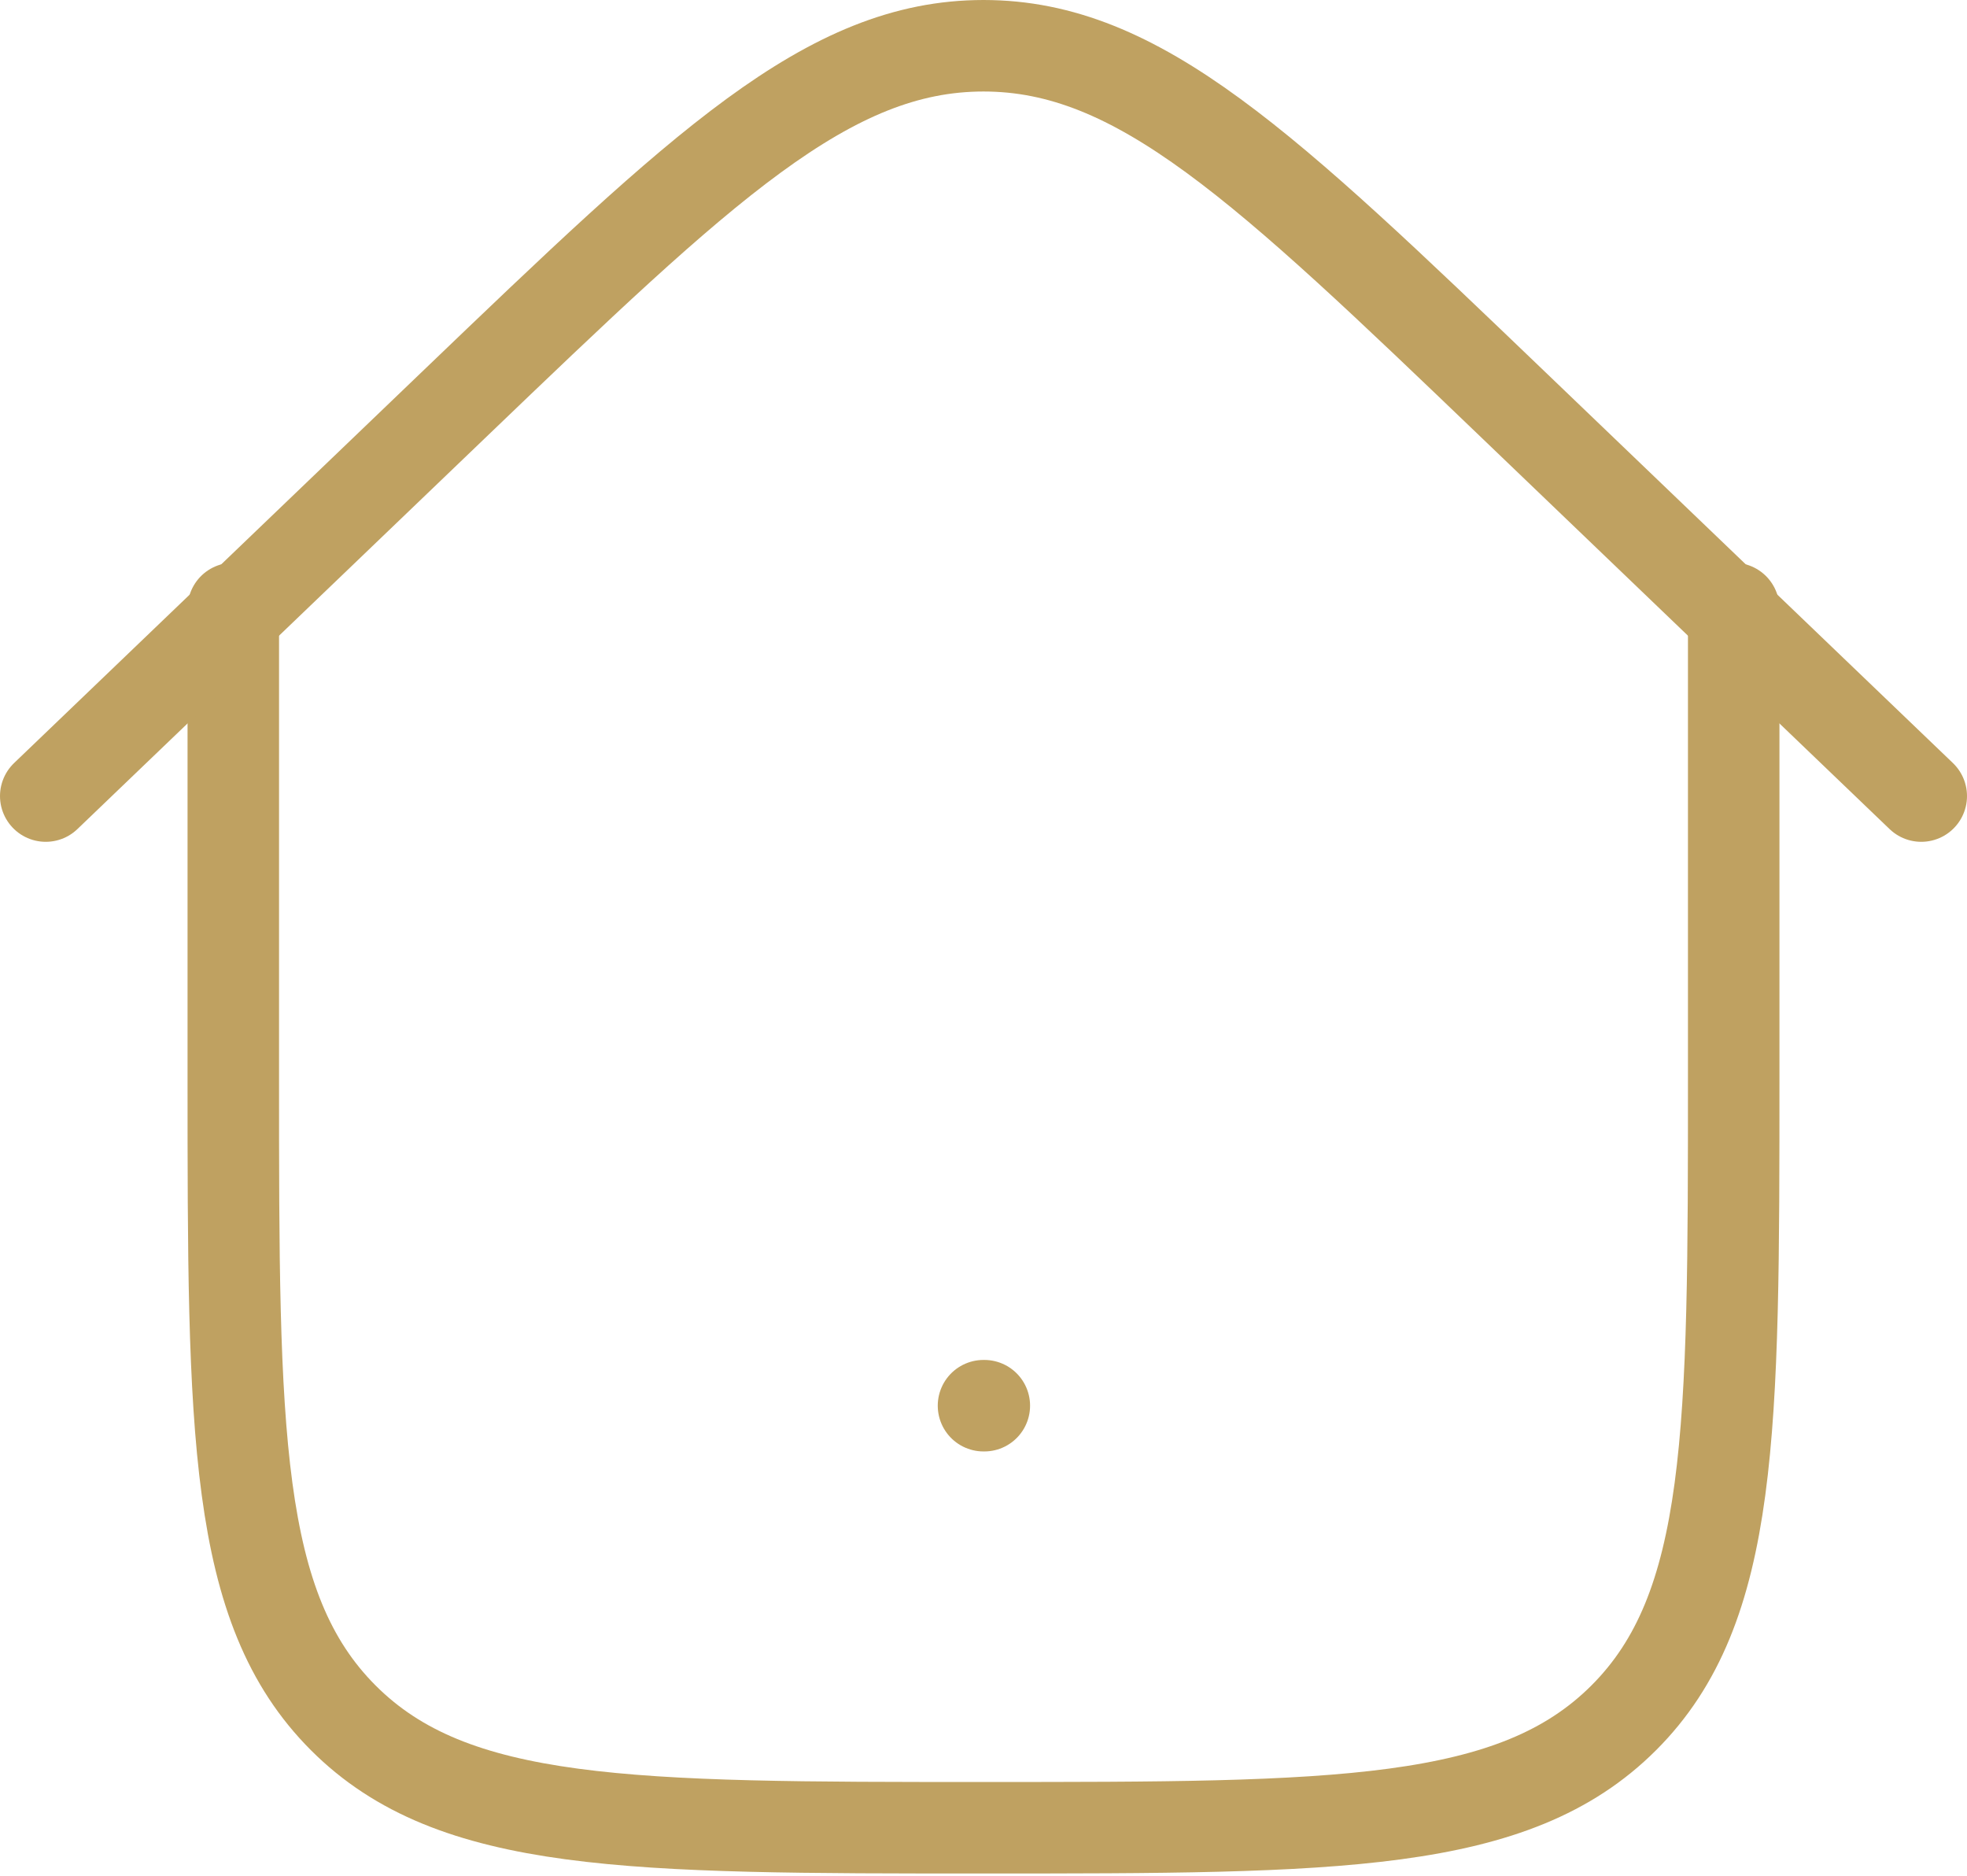
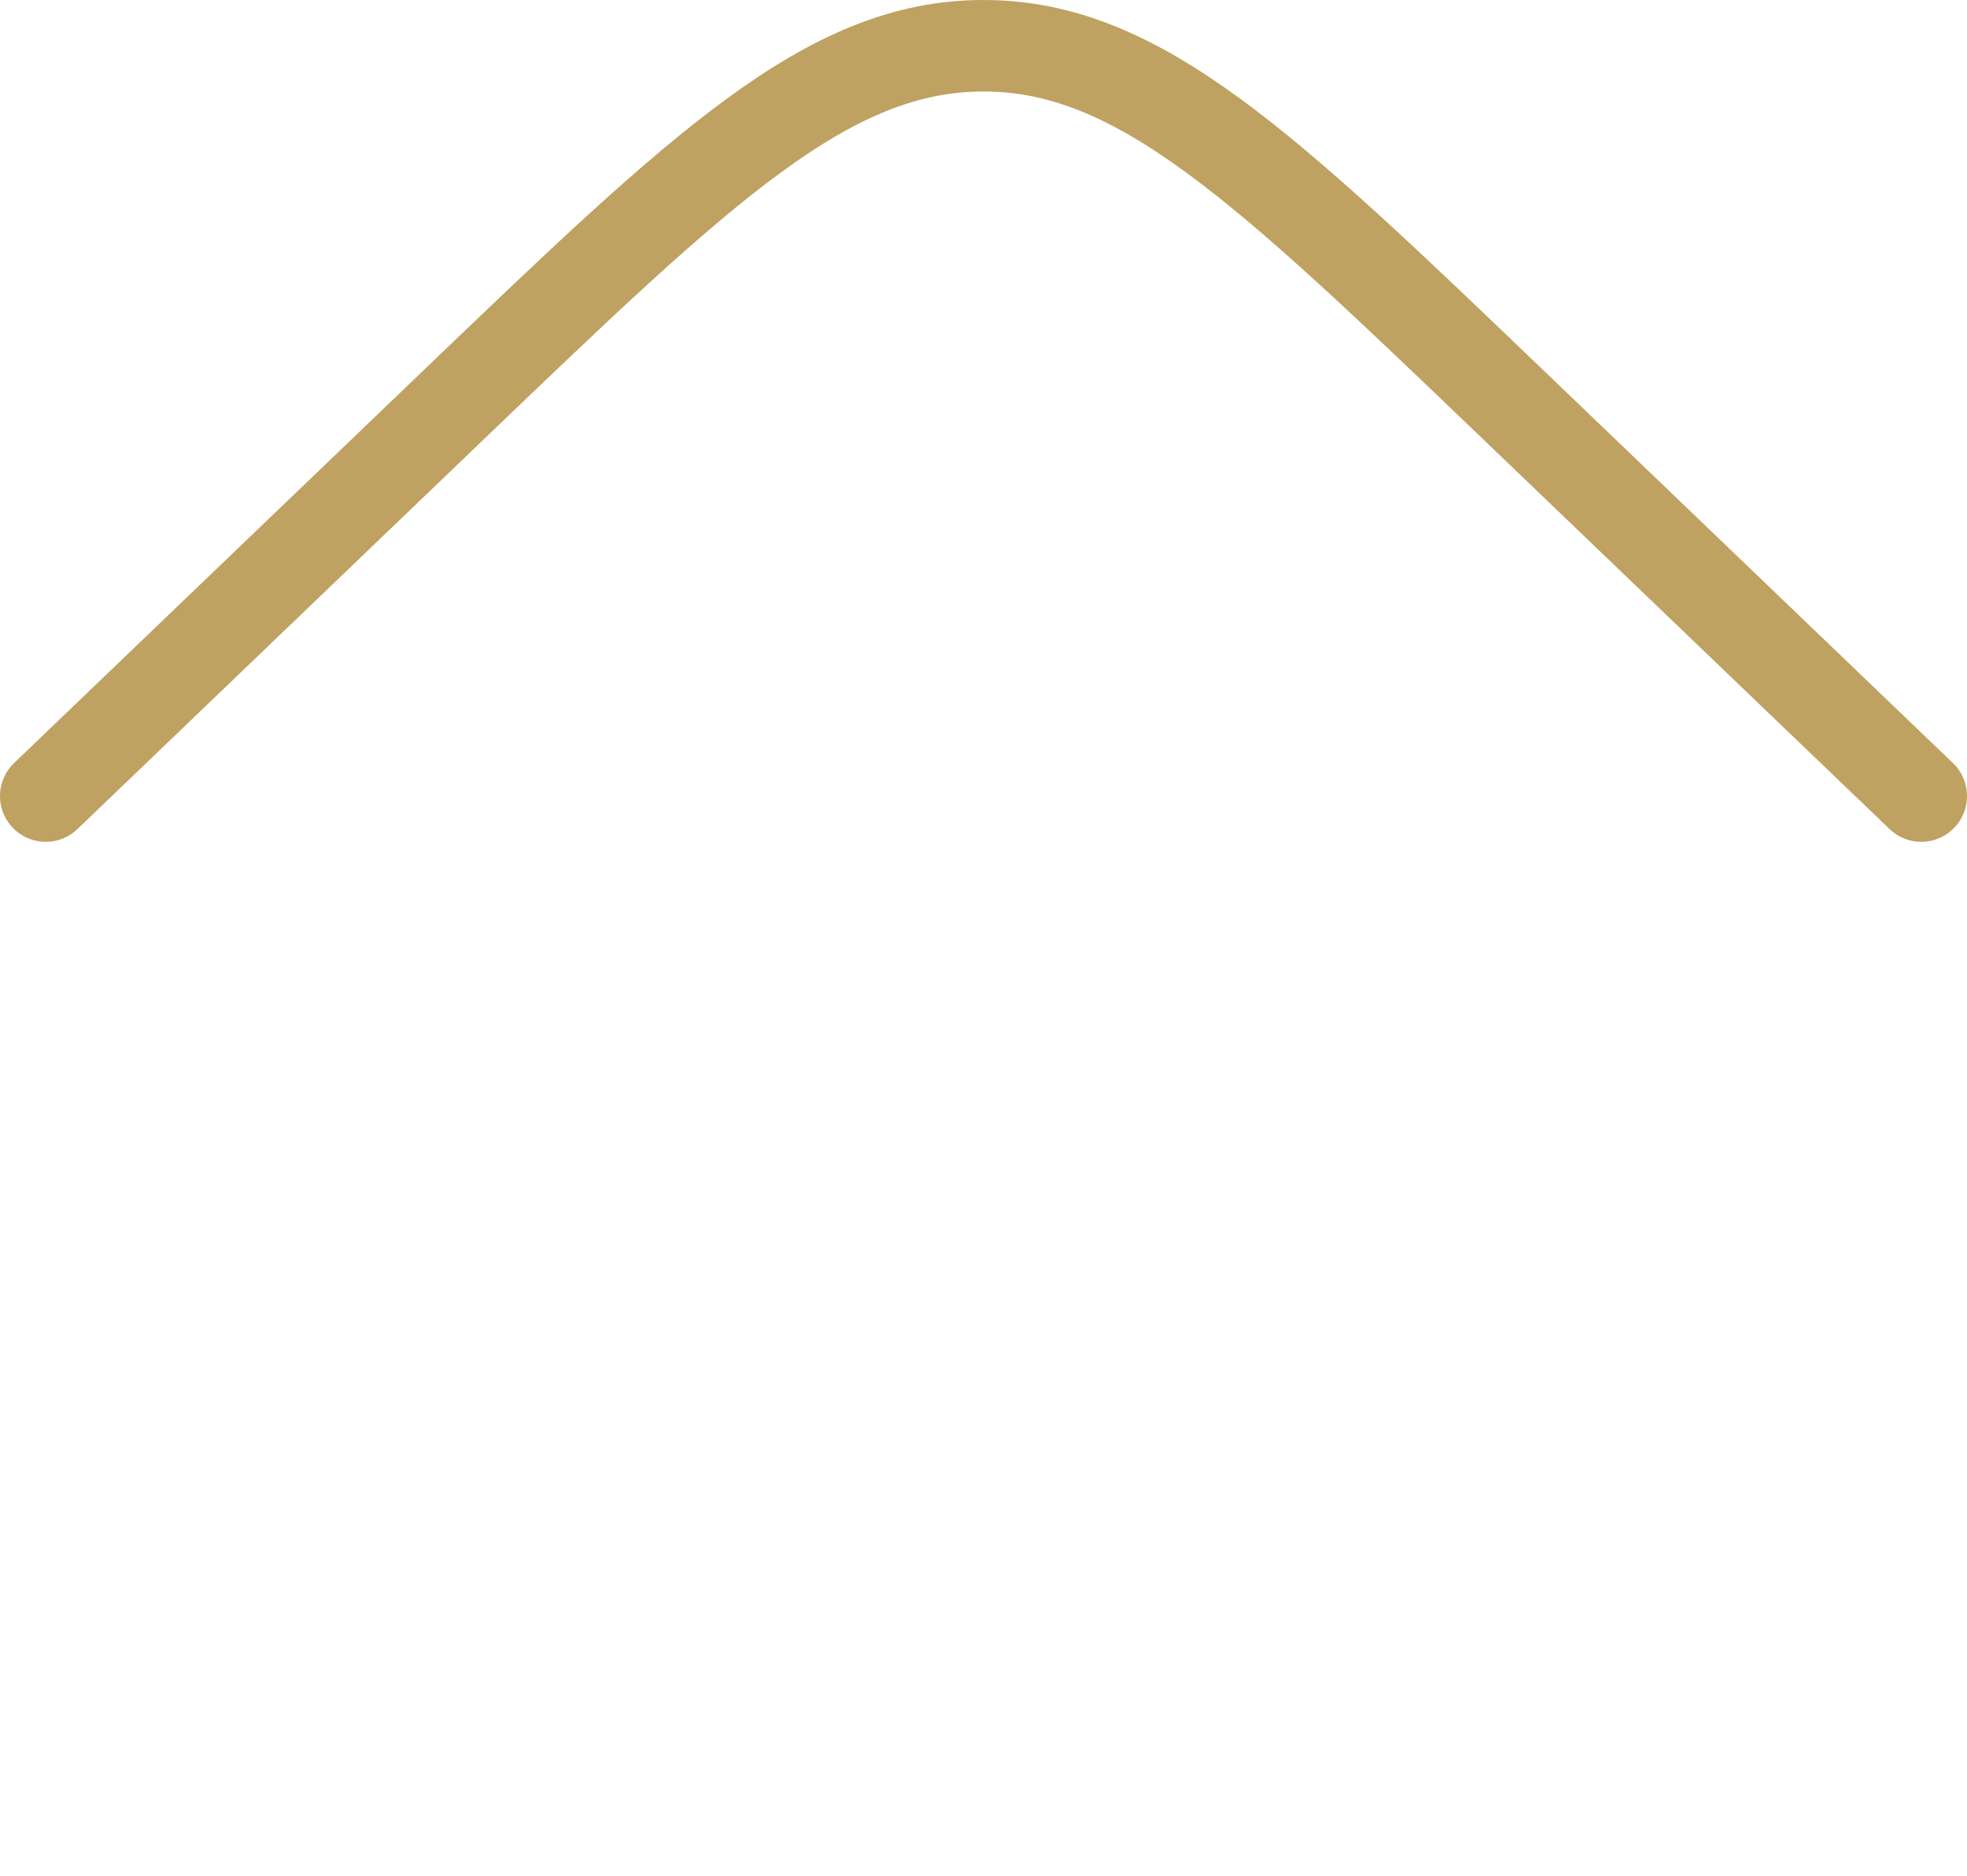
<svg xmlns="http://www.w3.org/2000/svg" width="43" height="41" viewBox="0 0 43 41" fill="none">
-   <path d="M21.5 30.725H21.518M37.9 13.3V23.55C37.9 31.28 37.9 35.147 35.497 37.547C33.095 39.948 29.231 39.95 21.5 39.95C13.77 39.95 9.903 39.95 7.503 37.547C5.102 35.145 5.1 31.28 5.1 23.55V13.3" stroke="#BFA161" stroke-width="2" stroke-linecap="round" stroke-linejoin="round" />
  <path d="M42 17.4L33.097 8.862C27.63 3.62 24.897 1 21.5 1C18.103 1 15.37 3.62 9.903 8.862L1 17.4" stroke="#BFA161" stroke-width="2" stroke-linecap="round" stroke-linejoin="round" />
</svg>